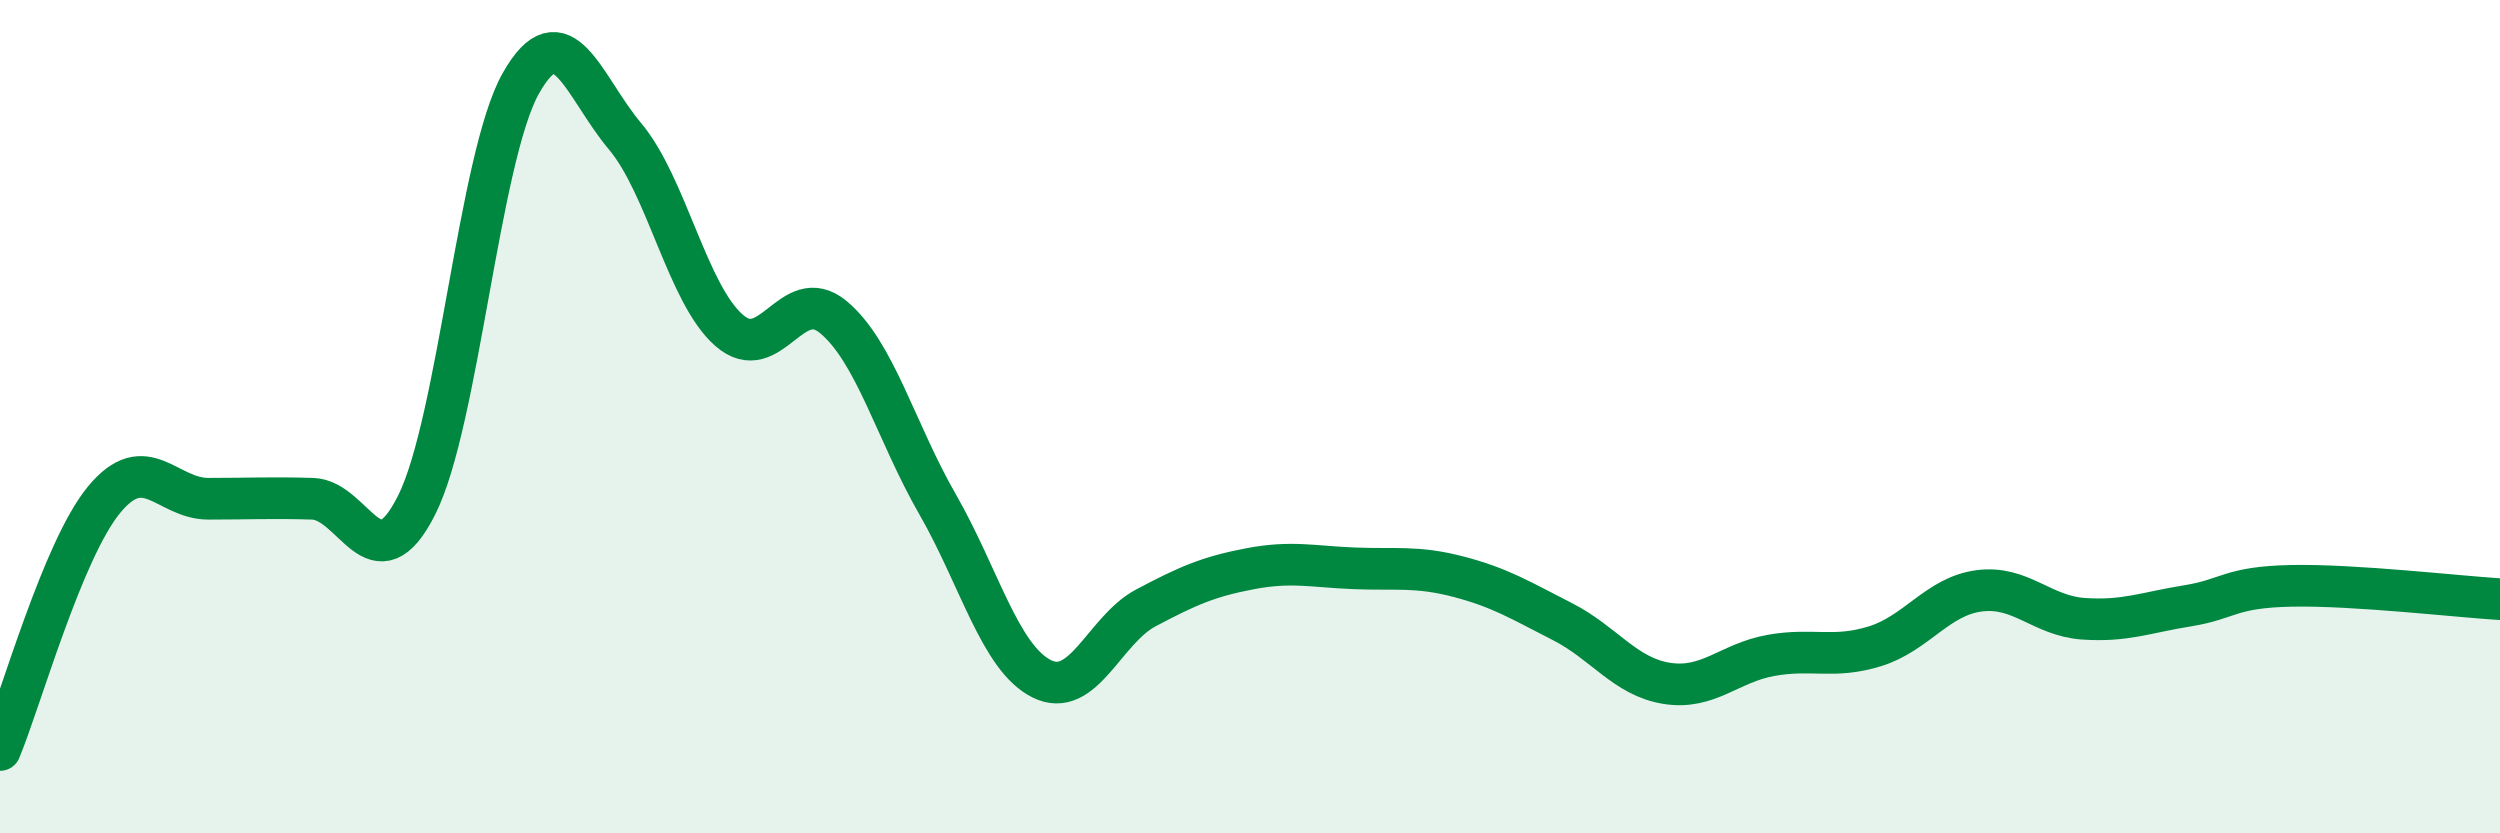
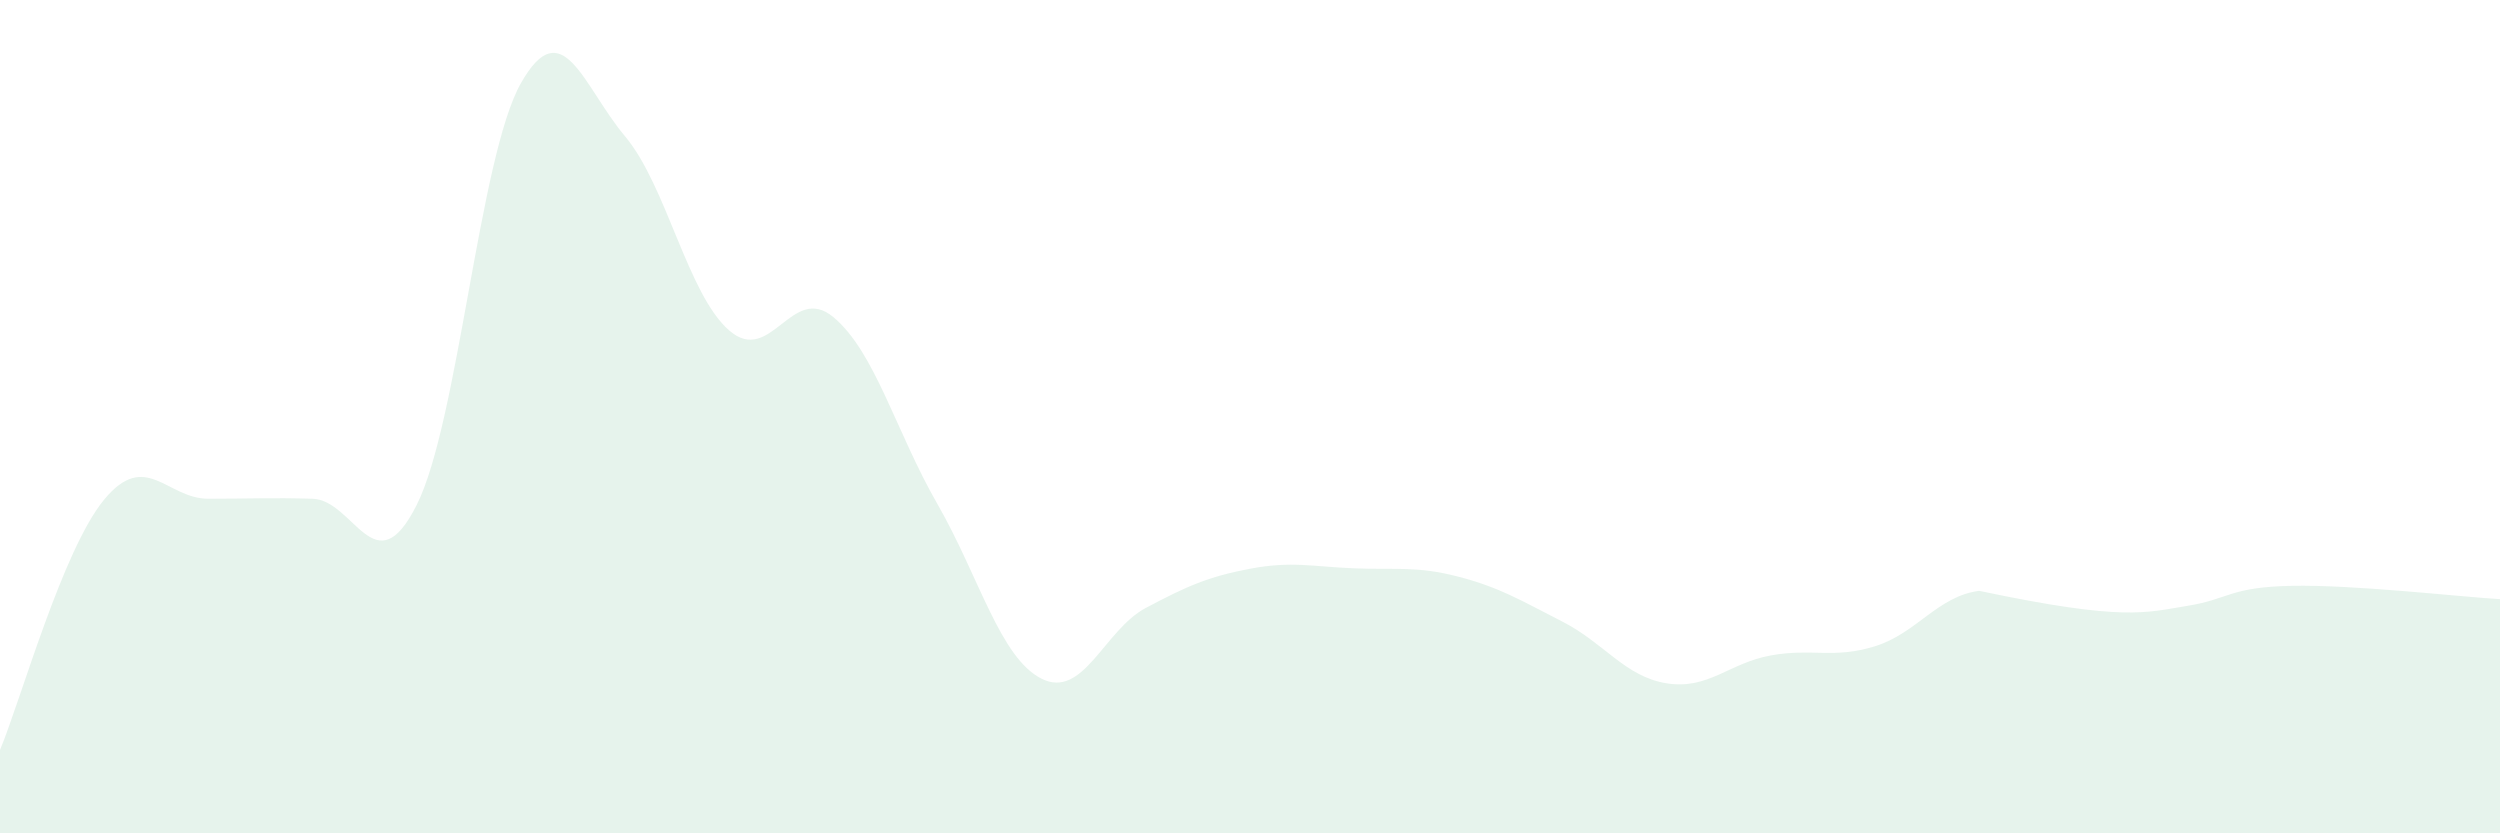
<svg xmlns="http://www.w3.org/2000/svg" width="60" height="20" viewBox="0 0 60 20">
-   <path d="M 0,18 C 0.5,16.8 1.5,13.2 2.5,11.99 C 3.5,10.78 4,11.97 5,11.97 C 6,11.97 6.5,11.94 7.5,11.97 C 8.5,12 9,14.11 10,12.12 C 11,10.13 11.5,3.77 12.5,2 C 13.5,0.23 14,2.08 15,3.27 C 16,4.46 16.5,7.06 17.5,7.93 C 18.5,8.8 19,6.78 20,7.61 C 21,8.44 21.5,10.36 22.5,12.1 C 23.5,13.84 24,15.79 25,16.29 C 26,16.79 26.5,15.12 27.5,14.59 C 28.5,14.06 29,13.84 30,13.65 C 31,13.46 31.5,13.6 32.5,13.64 C 33.5,13.68 34,13.58 35,13.84 C 36,14.1 36.5,14.41 37.5,14.92 C 38.5,15.43 39,16.24 40,16.4 C 41,16.56 41.5,15.91 42.5,15.73 C 43.5,15.55 44,15.82 45,15.51 C 46,15.2 46.5,14.31 47.5,14.18 C 48.5,14.05 49,14.78 50,14.85 C 51,14.92 51.5,14.7 52.5,14.54 C 53.5,14.38 53.5,14.09 55,14.06 C 56.5,14.03 59,14.32 60,14.38L60 20L0 20Z" fill="#008740" opacity="0.1" stroke-linecap="round" stroke-linejoin="round" />
-   <path d="M 0,18 C 0.5,16.8 1.5,13.2 2.5,11.99 C 3.5,10.78 4,11.97 5,11.97 C 6,11.97 6.5,11.94 7.5,11.97 C 8.5,12 9,14.11 10,12.12 C 11,10.13 11.5,3.77 12.5,2 C 13.5,0.23 14,2.08 15,3.27 C 16,4.46 16.5,7.06 17.5,7.93 C 18.5,8.8 19,6.78 20,7.61 C 21,8.44 21.5,10.36 22.5,12.1 C 23.5,13.84 24,15.79 25,16.29 C 26,16.79 26.5,15.12 27.5,14.59 C 28.5,14.06 29,13.84 30,13.65 C 31,13.46 31.5,13.6 32.5,13.64 C 33.5,13.68 34,13.58 35,13.84 C 36,14.1 36.5,14.41 37.5,14.92 C 38.5,15.43 39,16.24 40,16.4 C 41,16.56 41.5,15.91 42.5,15.73 C 43.5,15.55 44,15.82 45,15.51 C 46,15.2 46.5,14.31 47.5,14.18 C 48.5,14.05 49,14.78 50,14.85 C 51,14.92 51.5,14.7 52.5,14.54 C 53.5,14.38 53.5,14.09 55,14.06 C 56.5,14.03 59,14.32 60,14.38" stroke="#008740" stroke-width="1" fill="none" stroke-linecap="round" stroke-linejoin="round" />
+   <path d="M 0,18 C 0.5,16.8 1.5,13.2 2.5,11.99 C 3.5,10.78 4,11.97 5,11.97 C 6,11.97 6.5,11.94 7.5,11.97 C 8.5,12 9,14.11 10,12.12 C 11,10.13 11.5,3.77 12.5,2 C 13.5,0.23 14,2.08 15,3.27 C 16,4.46 16.5,7.06 17.5,7.93 C 18.5,8.8 19,6.78 20,7.61 C 21,8.44 21.5,10.36 22.5,12.1 C 23.5,13.84 24,15.79 25,16.29 C 26,16.79 26.5,15.12 27.5,14.59 C 28.5,14.06 29,13.84 30,13.65 C 31,13.46 31.5,13.6 32.5,13.64 C 33.5,13.68 34,13.58 35,13.84 C 36,14.1 36.5,14.41 37.5,14.92 C 38.5,15.43 39,16.24 40,16.4 C 41,16.56 41.5,15.91 42.5,15.73 C 43.5,15.55 44,15.82 45,15.51 C 46,15.2 46.5,14.31 47.5,14.18 C 51,14.92 51.5,14.7 52.5,14.54 C 53.5,14.38 53.5,14.09 55,14.06 C 56.5,14.03 59,14.32 60,14.38L60 20L0 20Z" fill="#008740" opacity="0.1" stroke-linecap="round" stroke-linejoin="round" />
</svg>